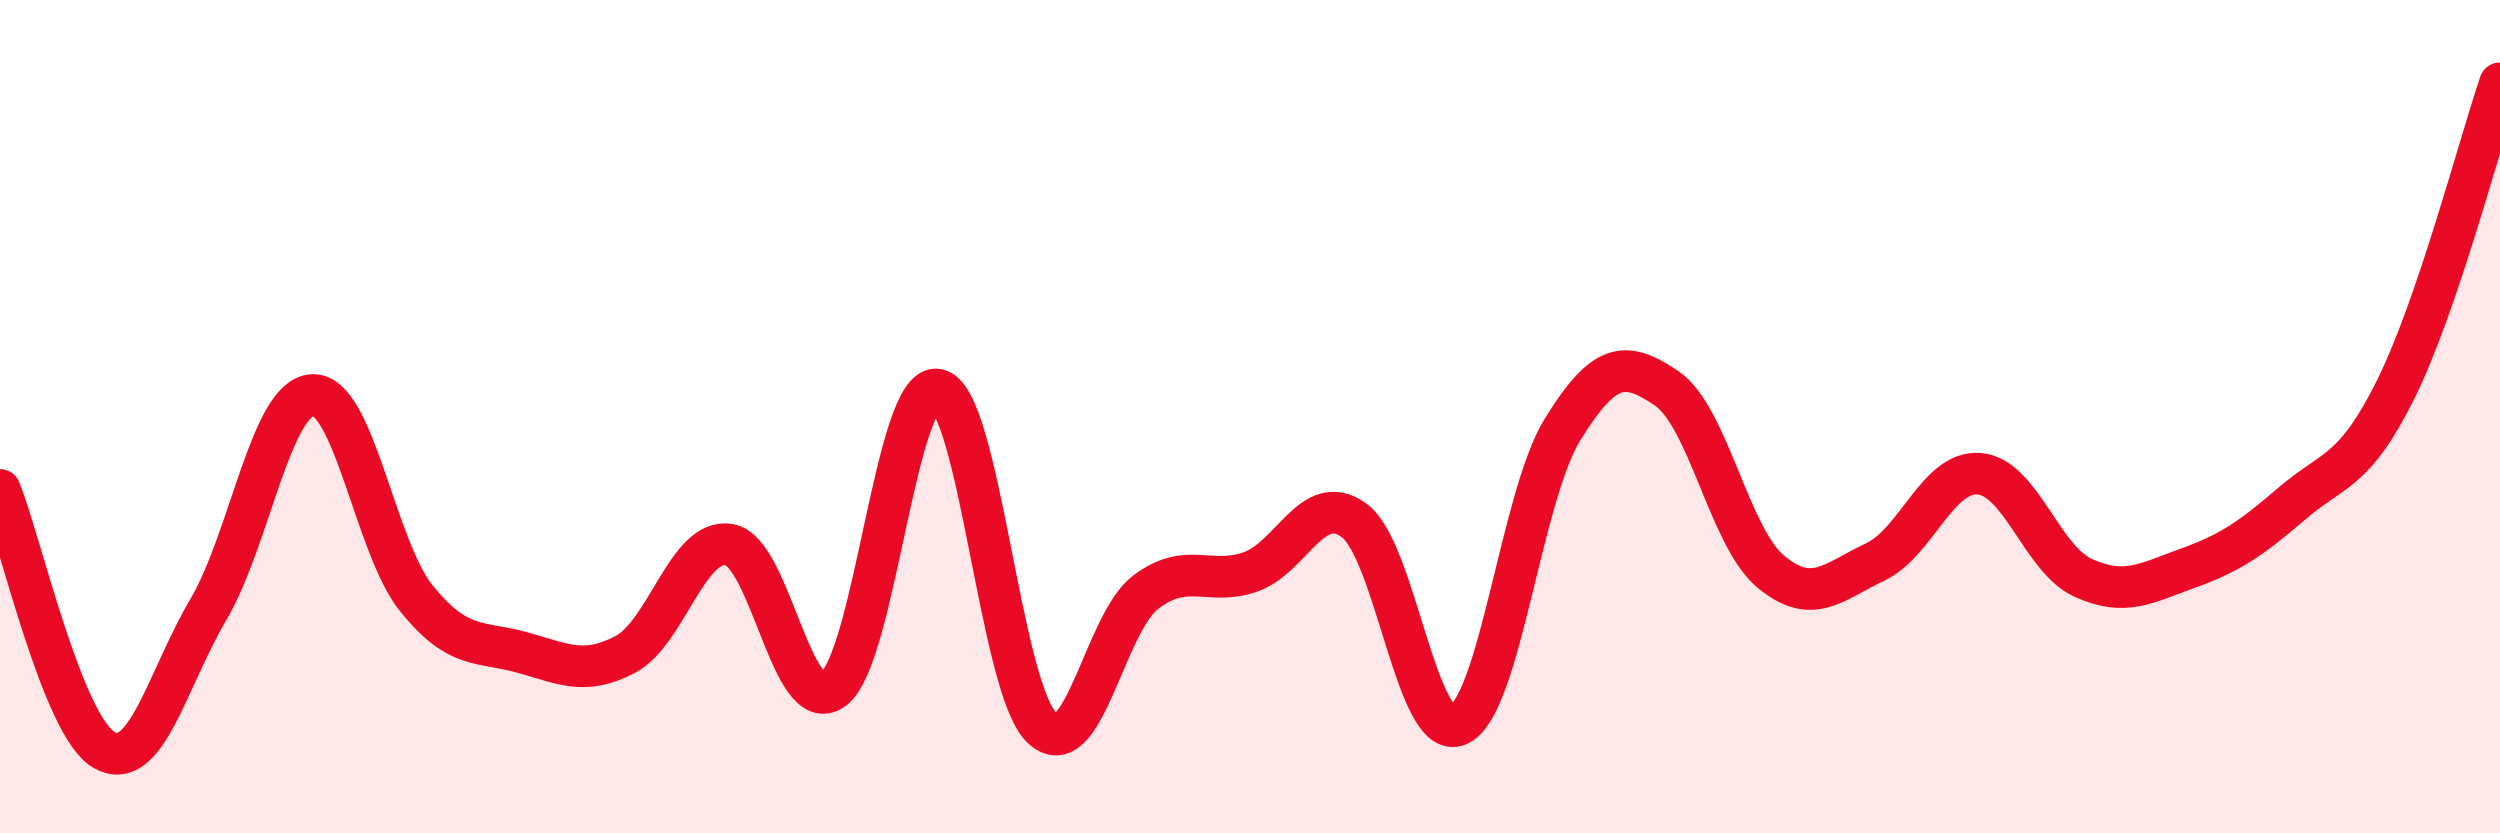
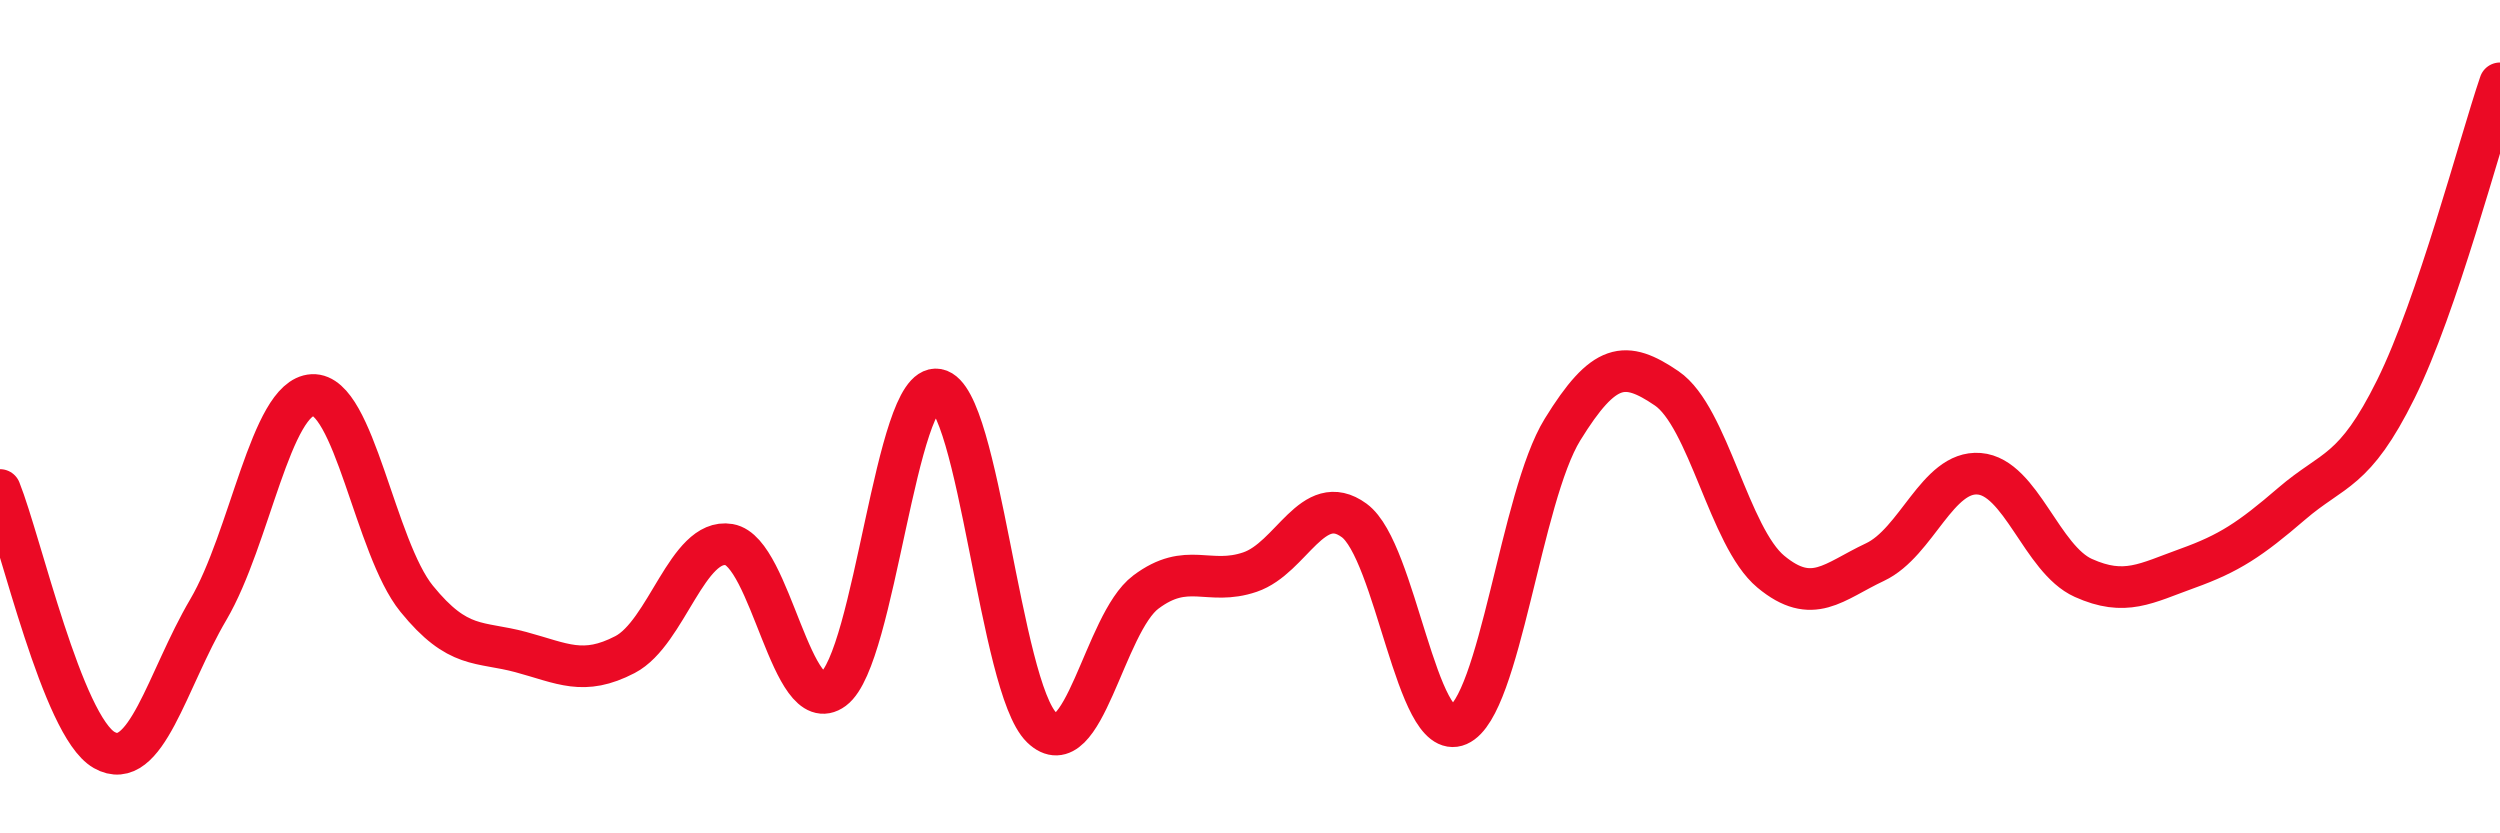
<svg xmlns="http://www.w3.org/2000/svg" width="60" height="20" viewBox="0 0 60 20">
-   <path d="M 0,11.76 C 0.5,13.01 1.5,17.43 2.5,18 C 3.5,18.57 4,16.33 5,14.63 C 6,12.93 6.5,9.53 7.5,9.48 C 8.5,9.43 9,13.14 10,14.37 C 11,15.6 11.5,15.38 12.5,15.65 C 13.5,15.92 14,16.23 15,15.71 C 16,15.19 16.5,12.9 17.5,13.07 C 18.5,13.24 19,17.28 20,16.54 C 21,15.8 21.5,9.17 22.5,9.35 C 23.5,9.53 24,16.49 25,17.46 C 26,18.43 26.5,14.96 27.5,14.21 C 28.5,13.46 29,14.07 30,13.73 C 31,13.39 31.5,11.76 32.5,12.49 C 33.5,13.22 34,17.84 35,17.4 C 36,16.96 36.5,11.93 37.5,10.31 C 38.5,8.69 39,8.64 40,9.32 C 41,10 41.5,12.89 42.5,13.72 C 43.5,14.55 44,13.96 45,13.49 C 46,13.02 46.5,11.29 47.5,11.37 C 48.5,11.45 49,13.42 50,13.87 C 51,14.32 51.5,14 52.5,13.64 C 53.5,13.28 54,12.95 55,12.09 C 56,11.23 56.5,11.36 57.5,9.34 C 58.5,7.32 59.5,3.47 60,2L60 20L0 20Z" fill="#EB0A25" opacity="0.1" stroke-linecap="round" stroke-linejoin="round" />
  <path d="M 0,11.76 C 0.5,13.01 1.5,17.43 2.5,18 C 3.5,18.57 4,16.33 5,14.63 C 6,12.93 6.5,9.53 7.5,9.48 C 8.5,9.43 9,13.14 10,14.37 C 11,15.6 11.5,15.38 12.5,15.65 C 13.5,15.92 14,16.23 15,15.71 C 16,15.19 16.5,12.9 17.5,13.07 C 18.5,13.24 19,17.28 20,16.54 C 21,15.8 21.5,9.17 22.5,9.35 C 23.5,9.53 24,16.49 25,17.46 C 26,18.43 26.5,14.96 27.5,14.21 C 28.5,13.46 29,14.07 30,13.73 C 31,13.39 31.5,11.76 32.5,12.49 C 33.5,13.22 34,17.84 35,17.4 C 36,16.96 36.5,11.93 37.5,10.31 C 38.5,8.69 39,8.64 40,9.32 C 41,10 41.5,12.89 42.5,13.72 C 43.5,14.55 44,13.96 45,13.49 C 46,13.02 46.5,11.29 47.5,11.37 C 48.5,11.45 49,13.42 50,13.87 C 51,14.32 51.5,14 52.5,13.64 C 53.5,13.28 54,12.95 55,12.09 C 56,11.23 56.5,11.36 57.5,9.34 C 58.5,7.32 59.5,3.47 60,2" stroke="#EB0A25" stroke-width="1" fill="none" stroke-linecap="round" stroke-linejoin="round" />
</svg>